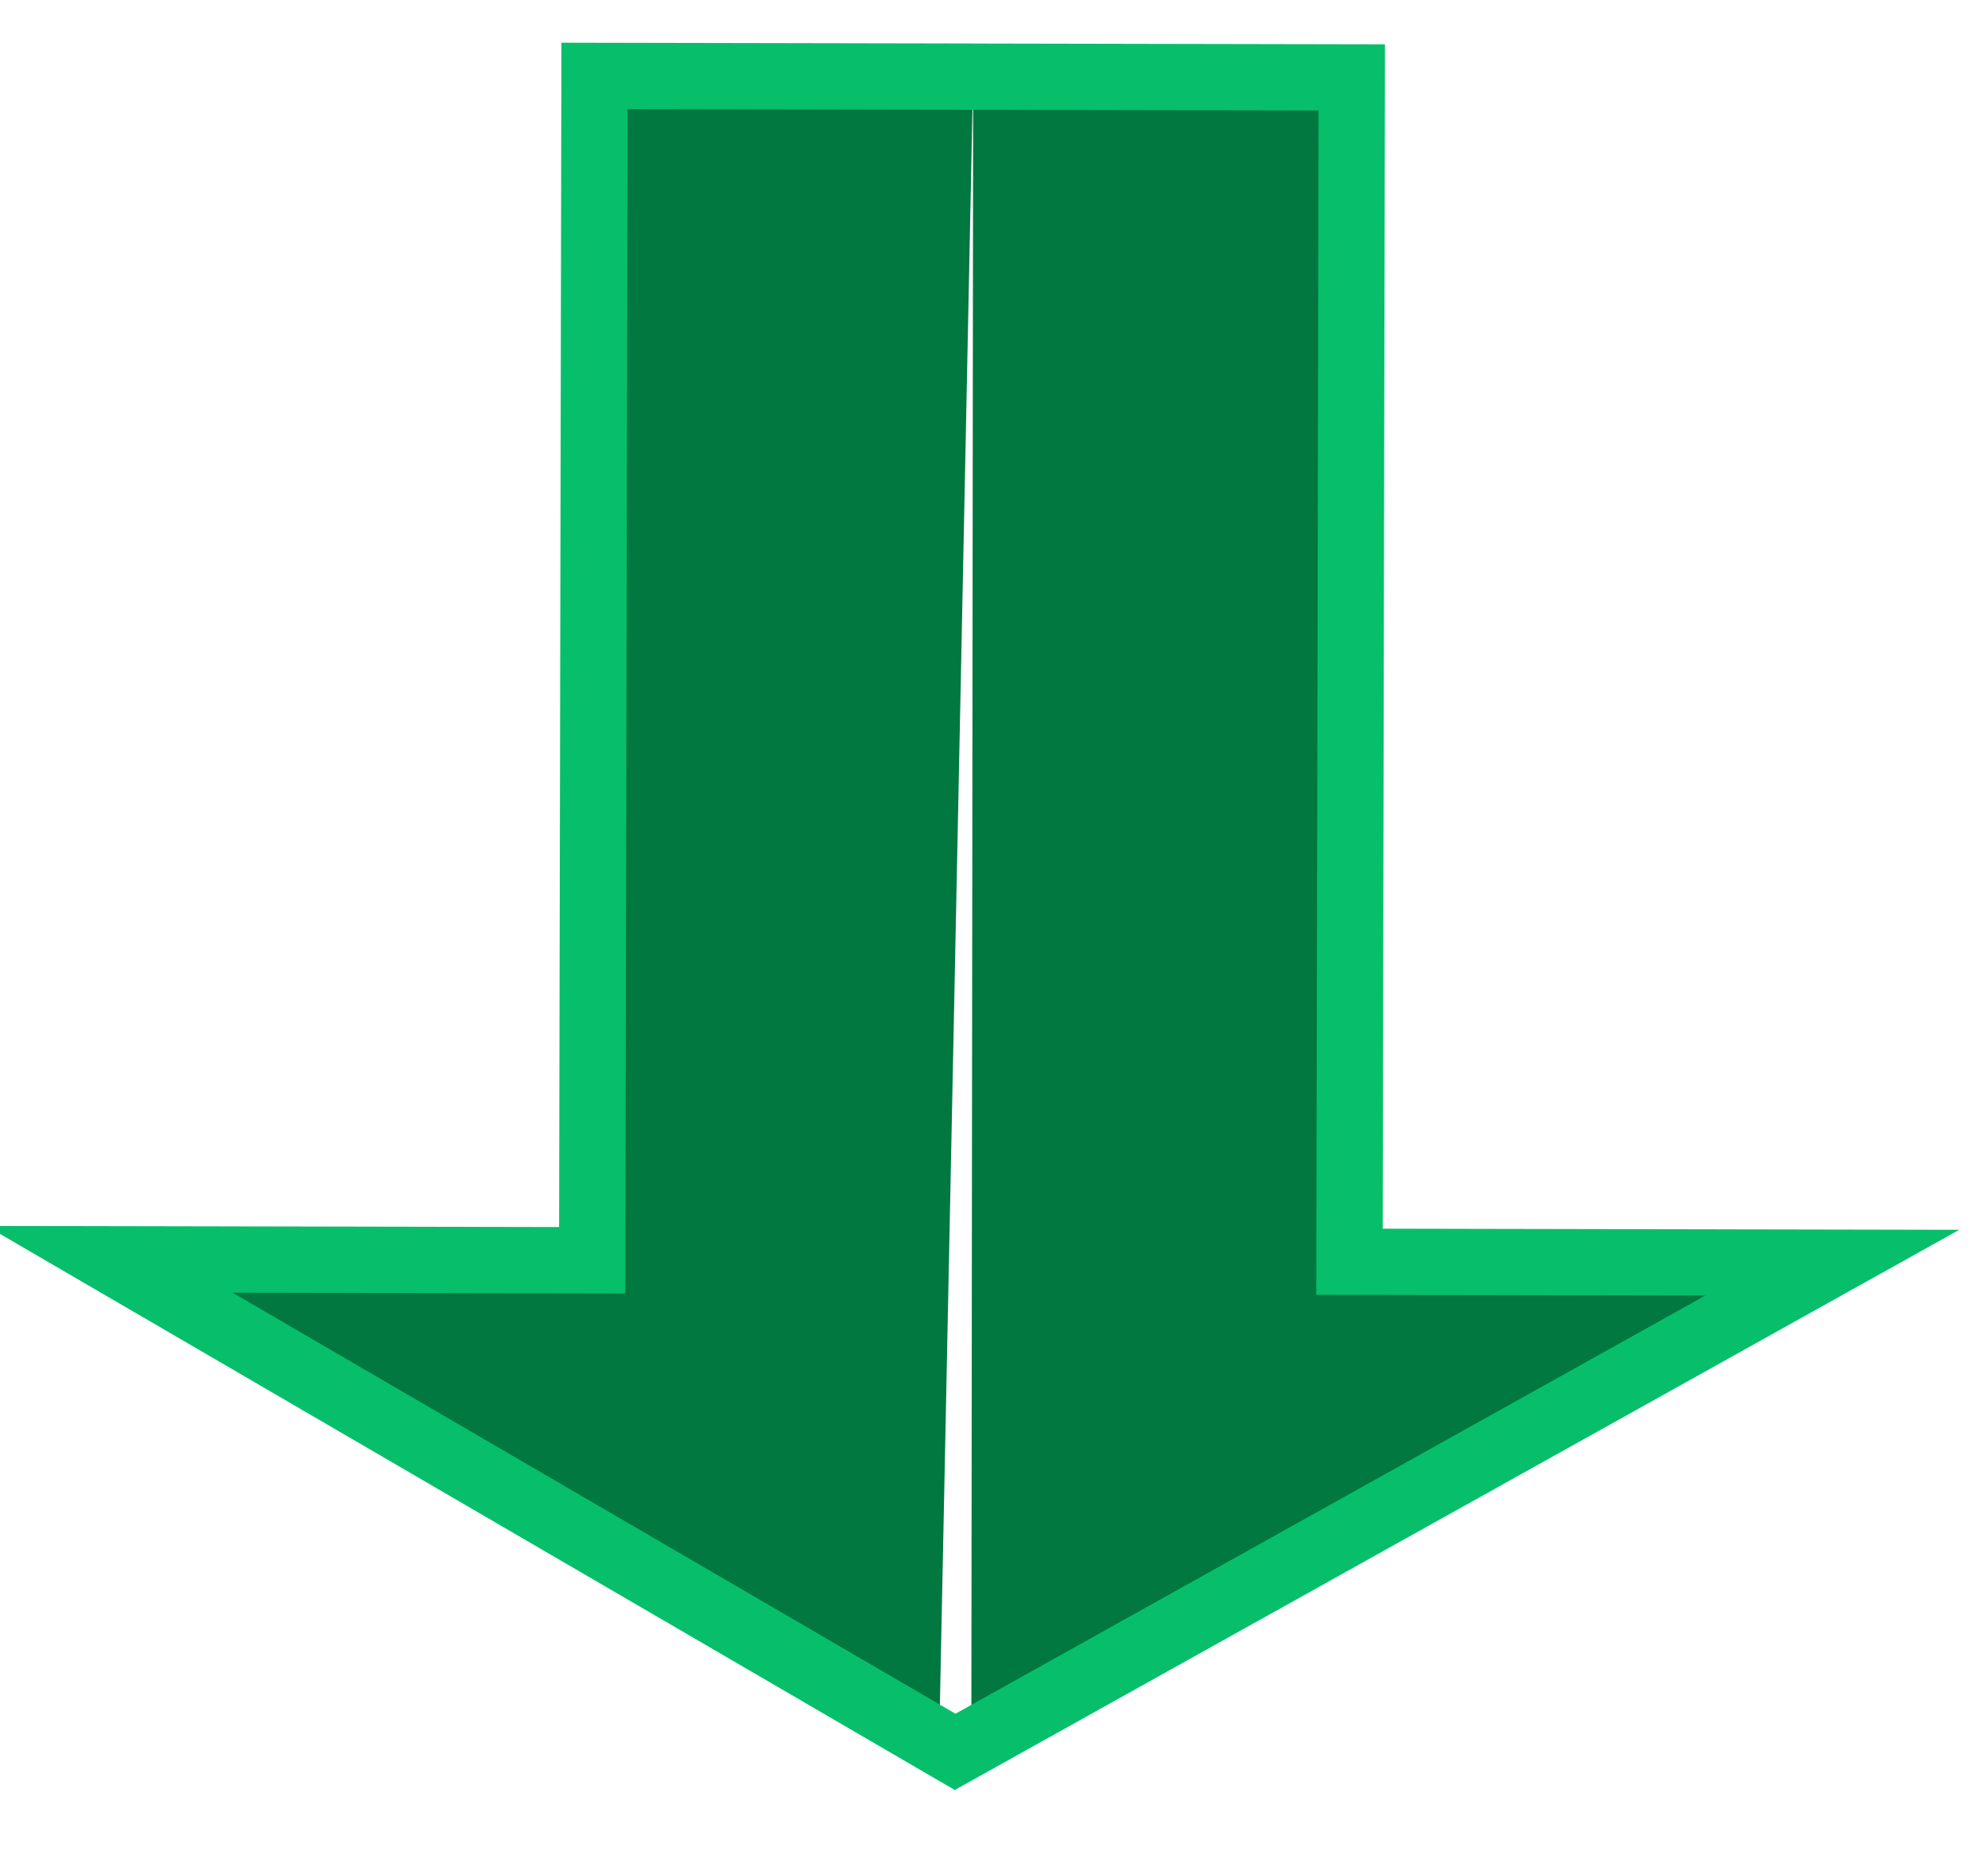
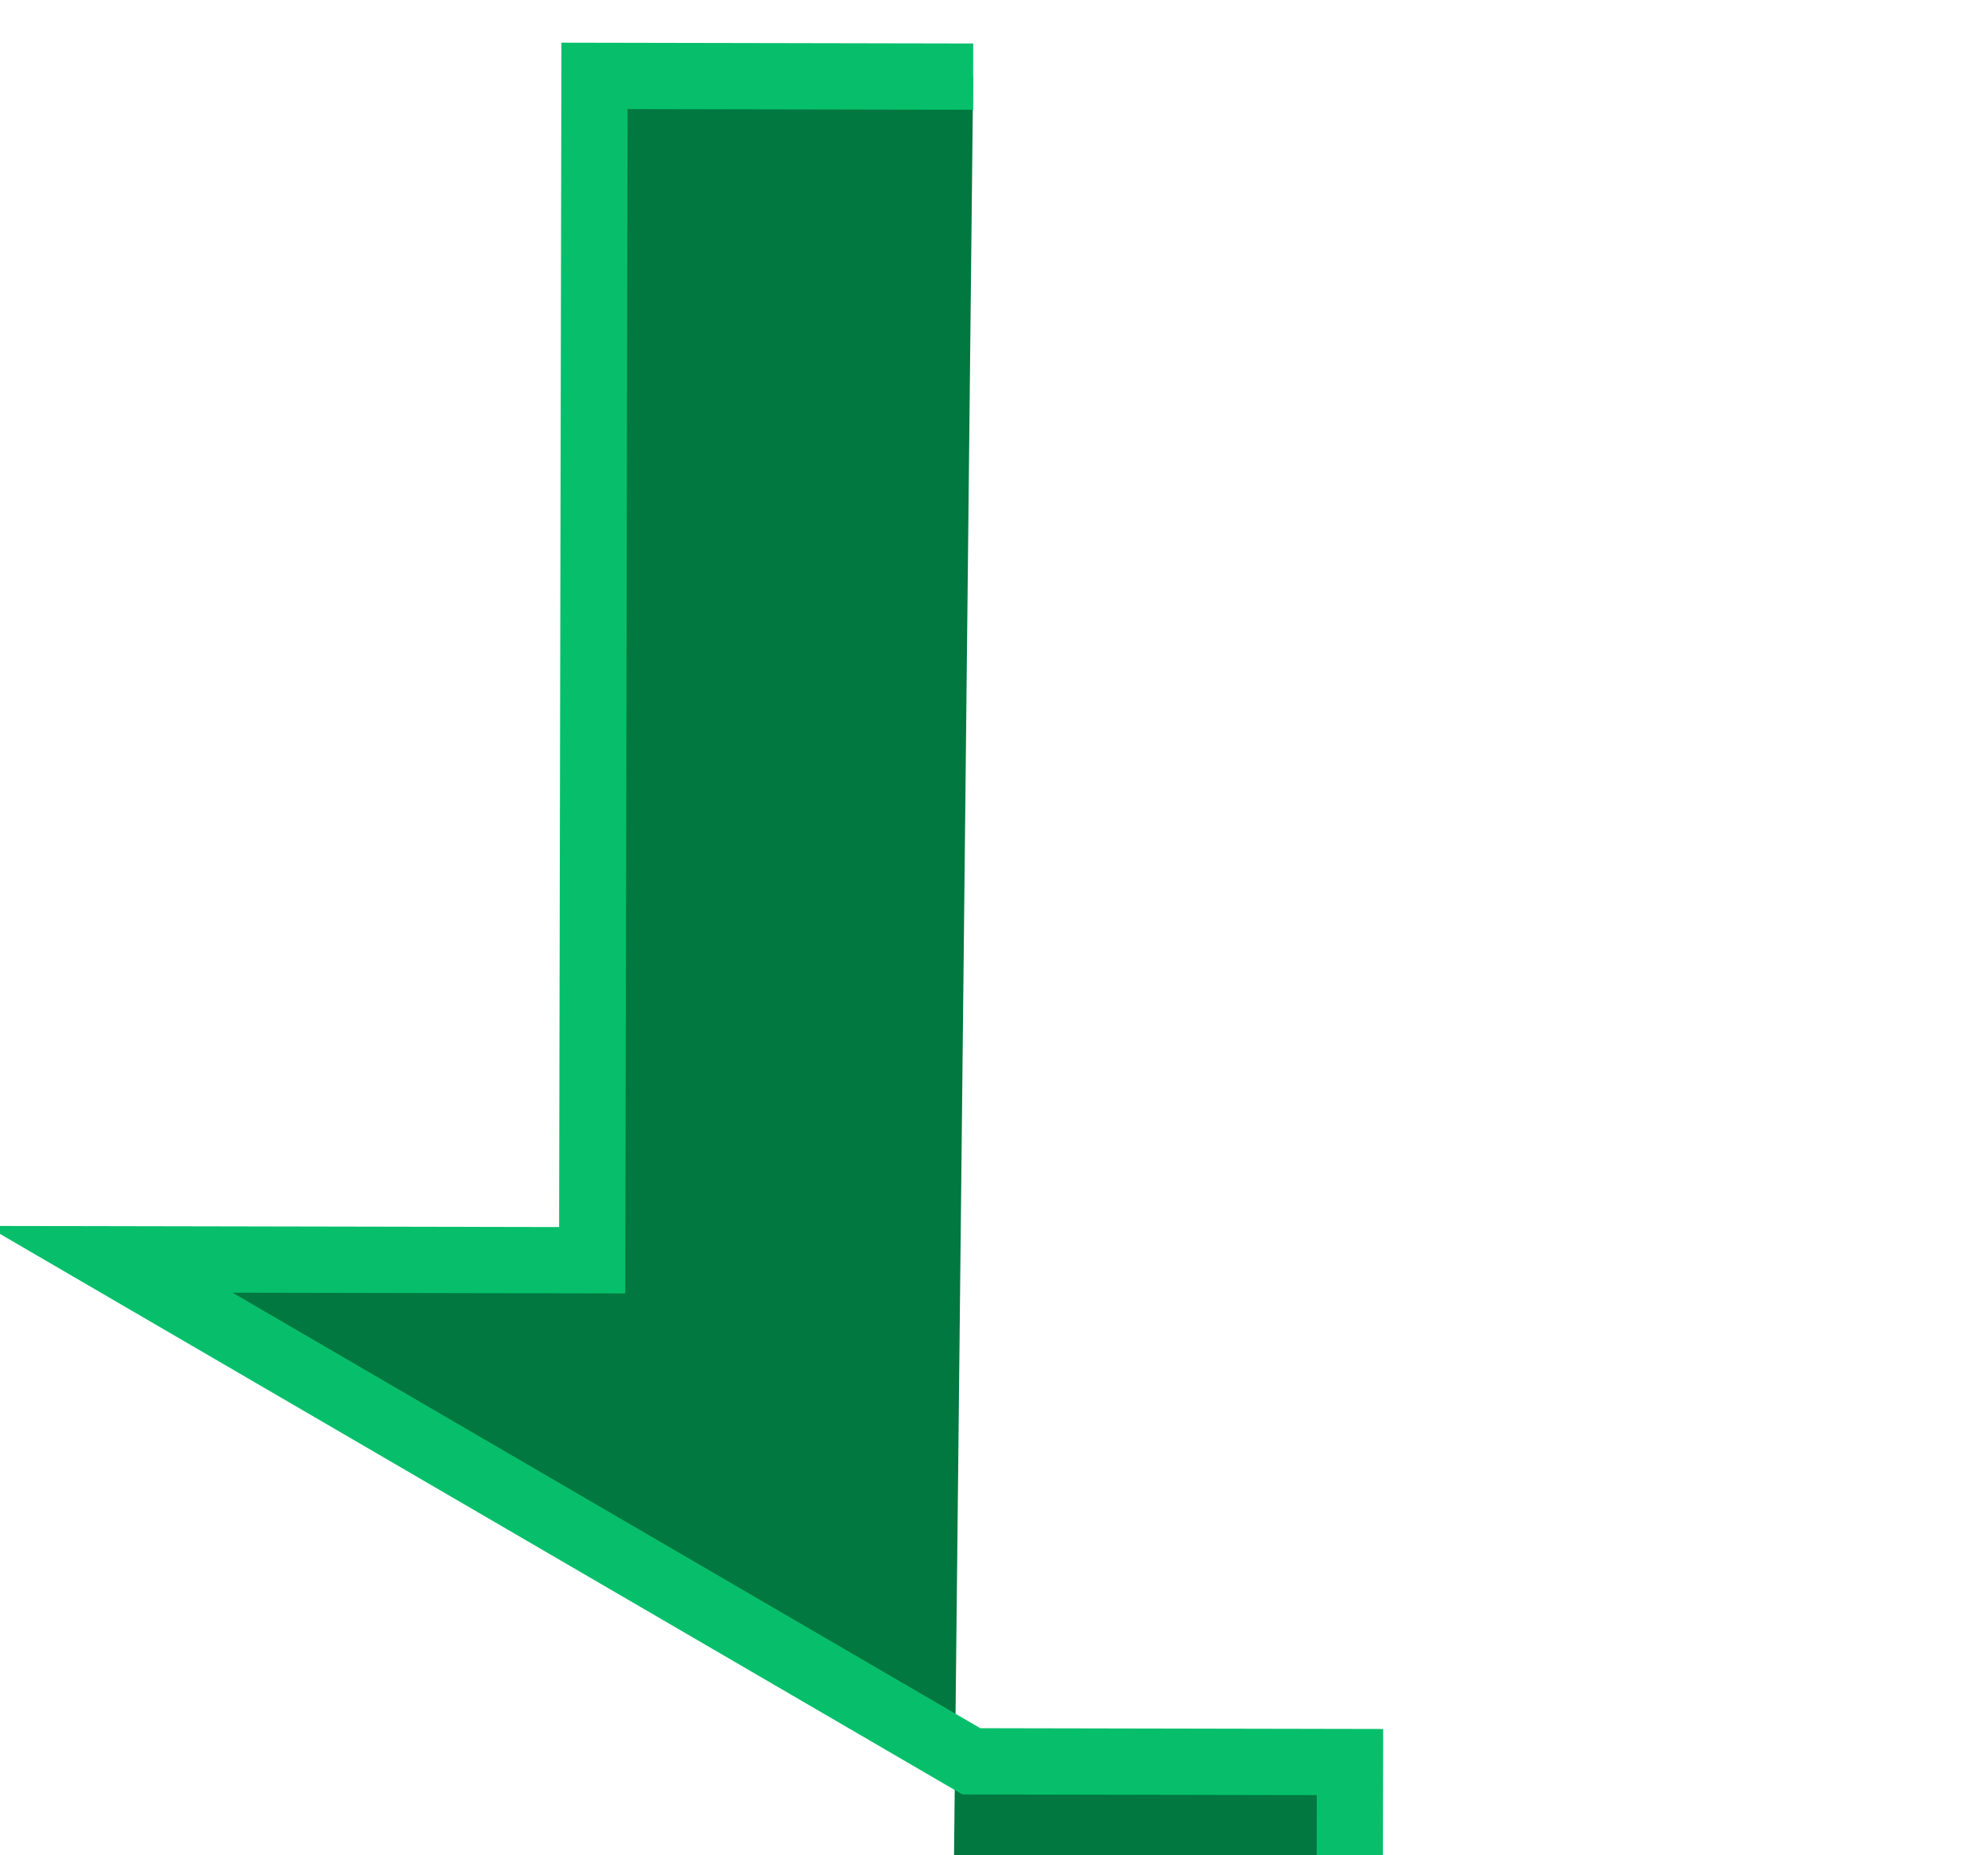
<svg xmlns="http://www.w3.org/2000/svg" width="1200" height="1120">
  <title>Francoise Arrow</title>
  <g>
    <title>Layer 1</title>
    <g id="layer1">
-       <path fill="#007840" fill-rule="evenodd" stroke="#07bf6b" stroke-width="40" stroke-miterlimit="4" d="m587.415,46.253l-228.571,-0.444l-1.388,714.982l-291.428,-0.566l520.279,303.057m1.093,-1017.007l228.571,0.444l-1.388,714.982l291.428,0.566l-539.369,300.829" id="path1872" />
+       <path fill="#007840" fill-rule="evenodd" stroke="#07bf6b" stroke-width="40" stroke-miterlimit="4" d="m587.415,46.253l-228.571,-0.444l-1.388,714.982l-291.428,-0.566l520.279,303.057l228.571,0.444l-1.388,714.982l291.428,0.566l-539.369,300.829" id="path1872" />
    </g>
  </g>
</svg>